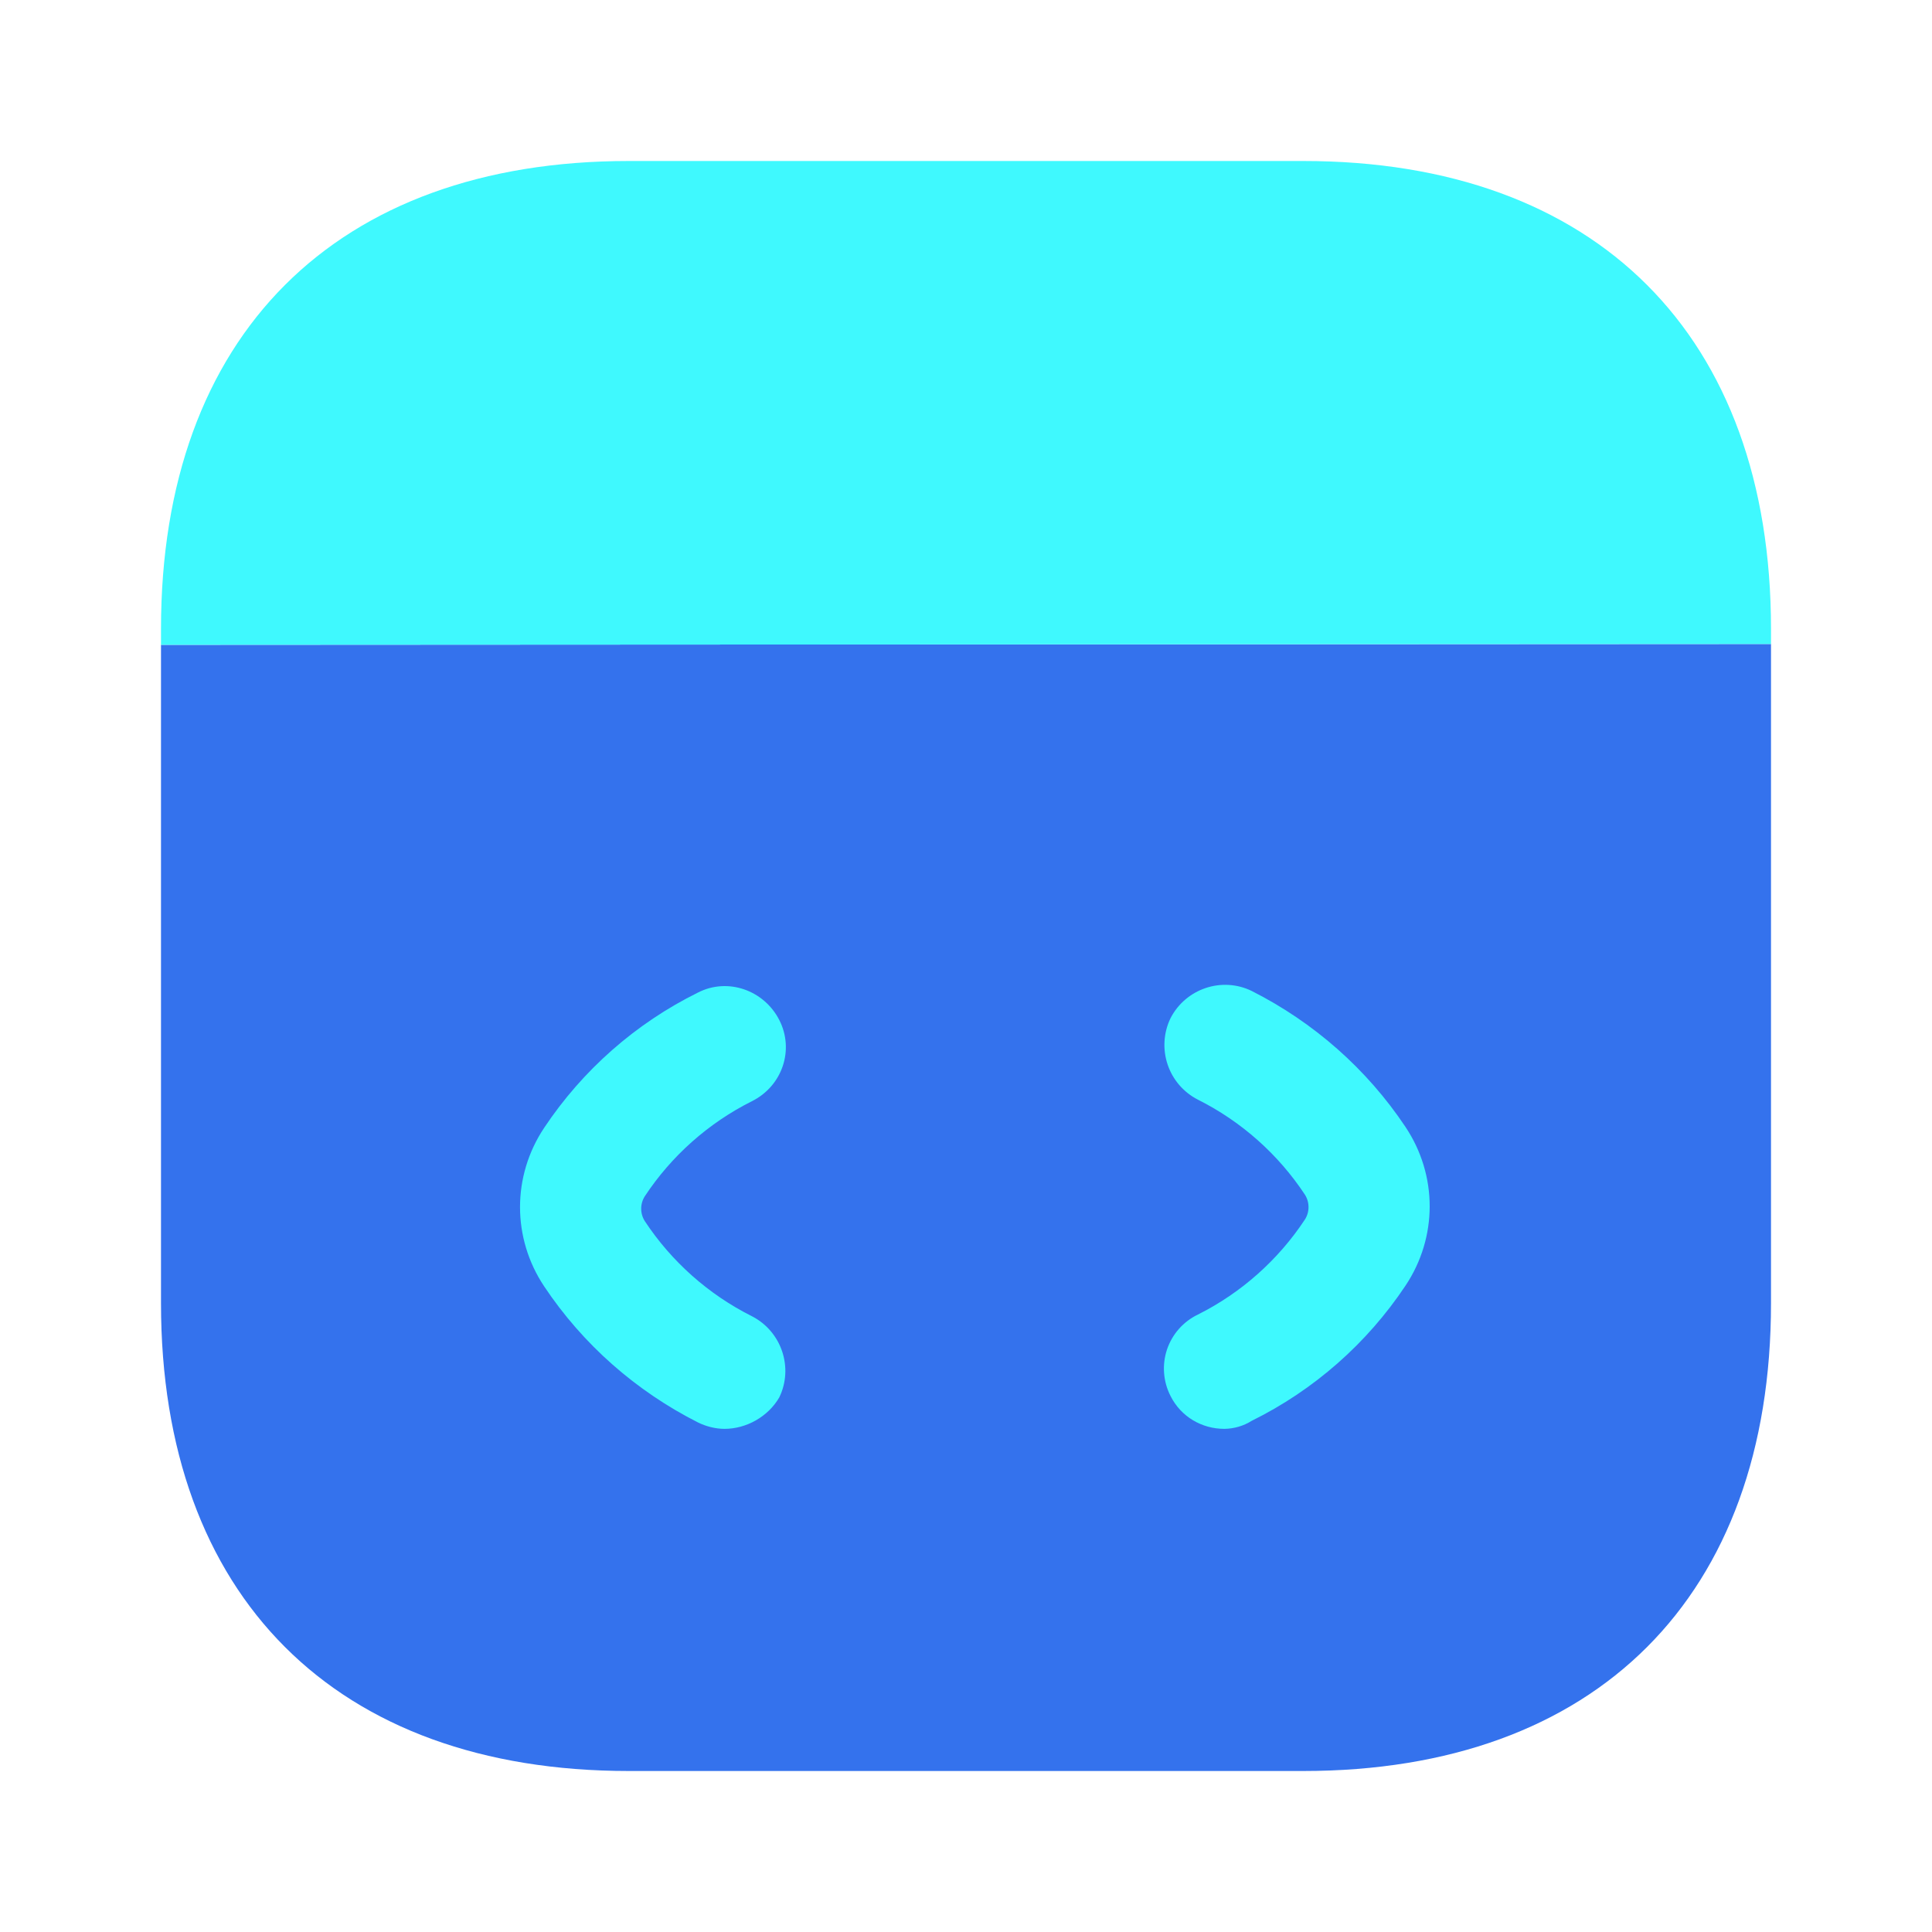
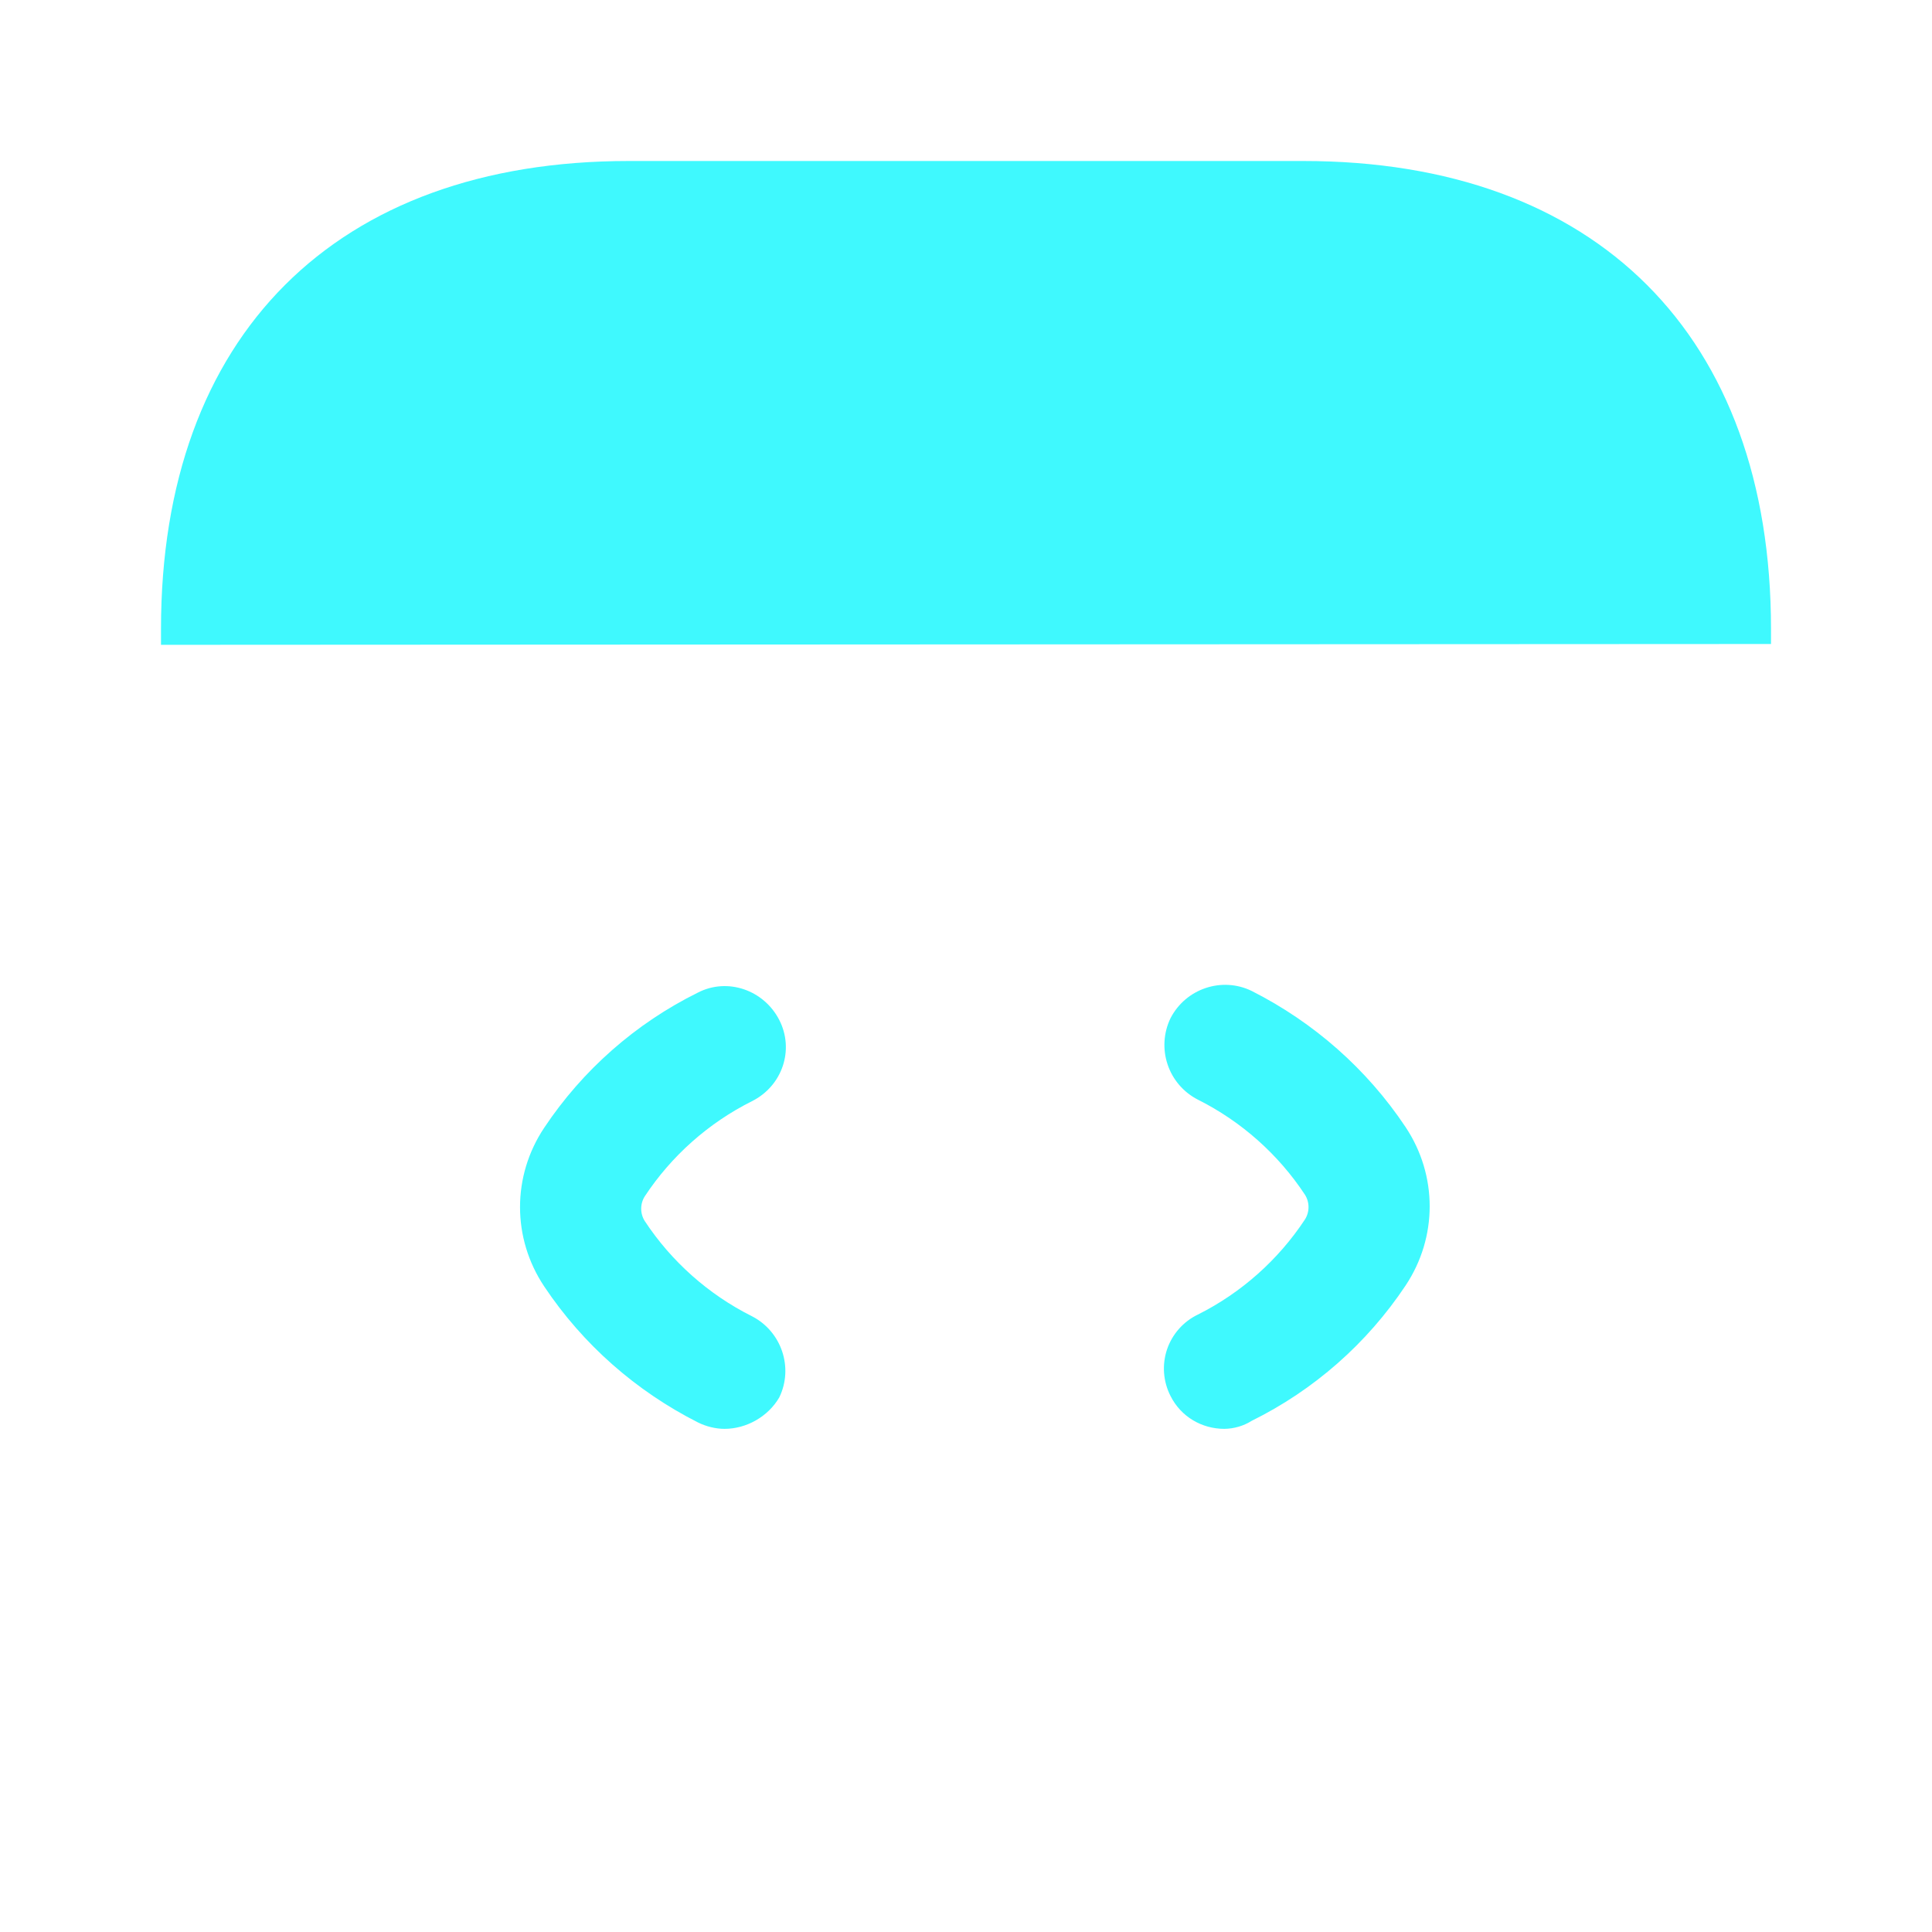
<svg xmlns="http://www.w3.org/2000/svg" width="42" height="42" viewBox="0 0 42 42" fill="none">
-   <path d="M38.5 14V28.332C38.5 34.703 34.703 38.5 28.332 38.5H13.668C7.298 38.5 3.5 34.703 3.5 28.332V14.018L38.5 14Z" fill="#3472ED" />
  <path d="M15.75 31.062C15.557 31.062 15.348 31.01 15.172 30.922C13.825 30.24 12.67 29.225 11.83 27.965C11.13 26.915 11.13 25.567 11.83 24.517C12.667 23.261 13.819 22.247 15.172 21.578C15.82 21.245 16.608 21.525 16.94 22.172C17.273 22.82 17.01 23.608 16.345 23.94C15.4 24.413 14.595 25.13 14.018 26.005C13.966 26.086 13.939 26.18 13.939 26.276C13.939 26.372 13.966 26.466 14.018 26.547C14.595 27.422 15.4 28.14 16.345 28.613C16.992 28.945 17.255 29.733 16.94 30.38C16.695 30.8 16.223 31.062 15.75 31.062ZM26.617 31.062C26.128 31.062 25.672 30.8 25.445 30.345C25.366 30.19 25.319 30.021 25.306 29.848C25.293 29.675 25.315 29.501 25.37 29.336C25.426 29.171 25.514 29.019 25.629 28.889C25.744 28.759 25.884 28.653 26.04 28.578C26.985 28.105 27.79 27.387 28.367 26.512C28.419 26.431 28.446 26.337 28.446 26.241C28.446 26.145 28.419 26.051 28.367 25.97C27.79 25.095 26.985 24.378 26.04 23.905C25.73 23.746 25.494 23.473 25.383 23.142C25.272 22.812 25.294 22.451 25.445 22.137C25.777 21.49 26.565 21.227 27.212 21.543C28.56 22.225 29.715 23.24 30.555 24.5C31.255 25.55 31.255 26.898 30.555 27.948C29.718 29.204 28.566 30.218 27.212 30.887C27.034 30.999 26.828 31.059 26.617 31.062ZM38.5 13.668V14L3.5 14.018V13.668C3.5 7.298 7.298 3.5 13.668 3.5H28.332C34.703 3.5 38.5 7.298 38.5 13.668Z" fill="#3FF9FE" />
</svg>